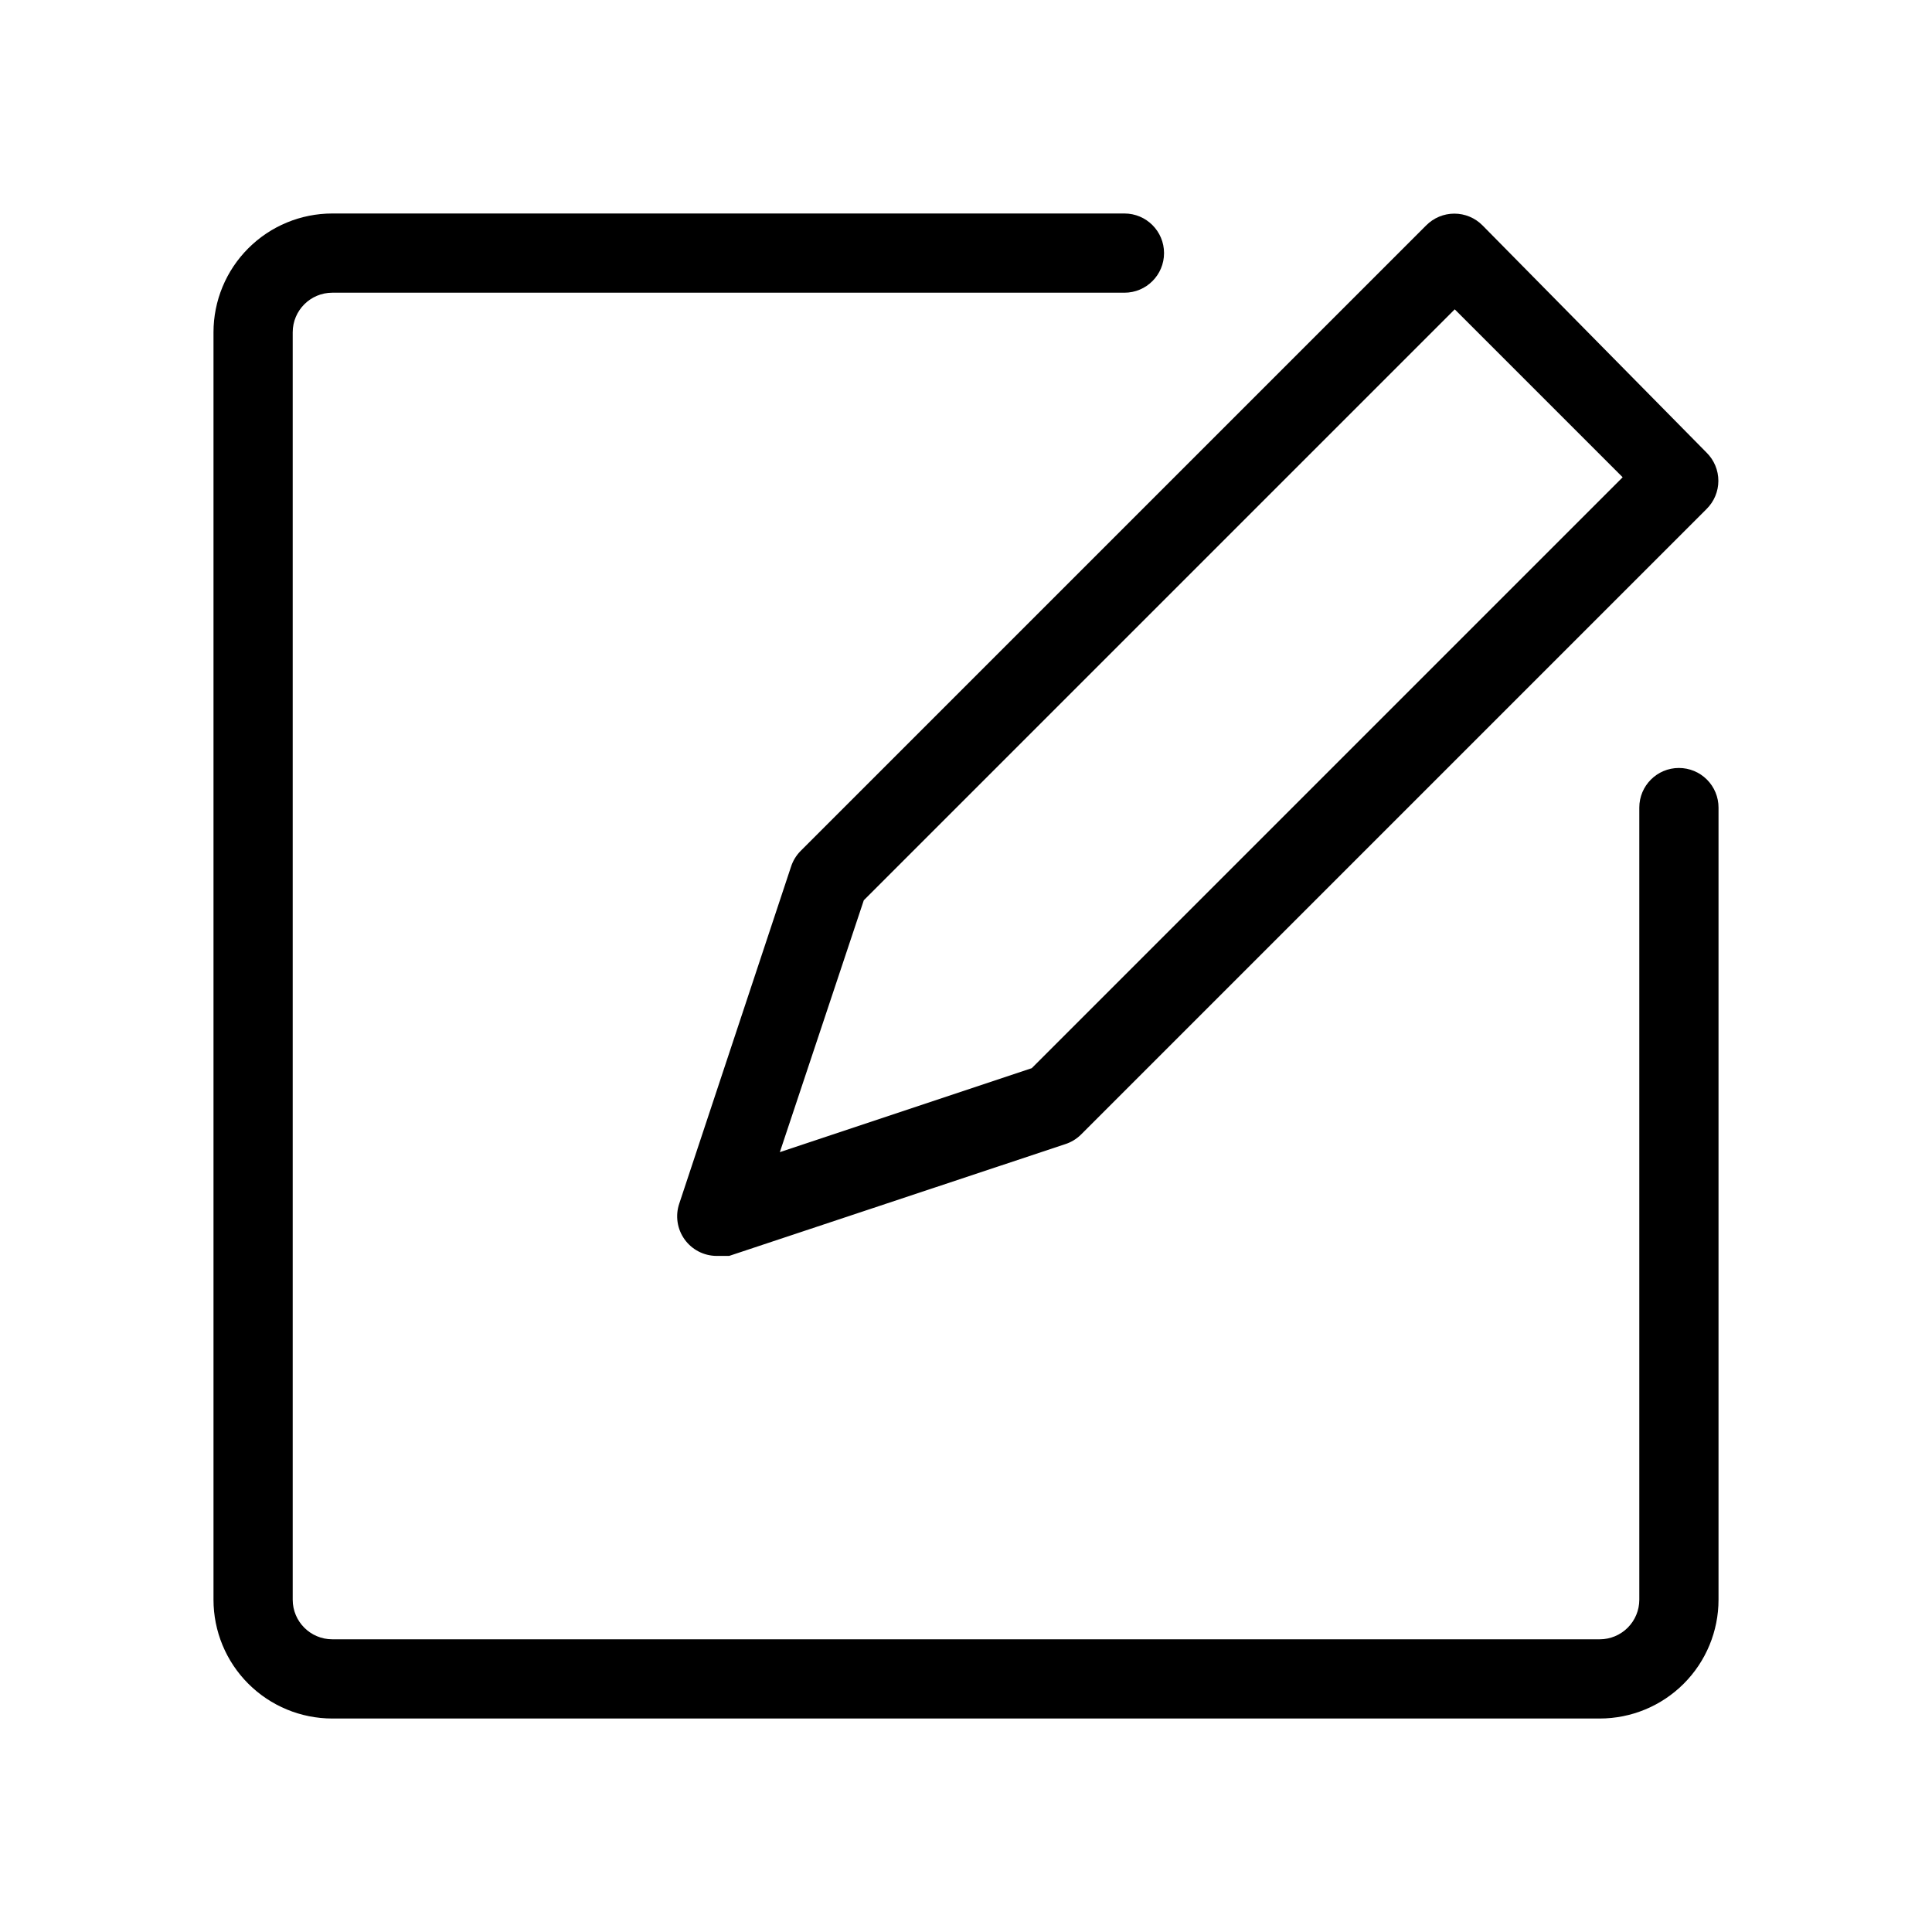
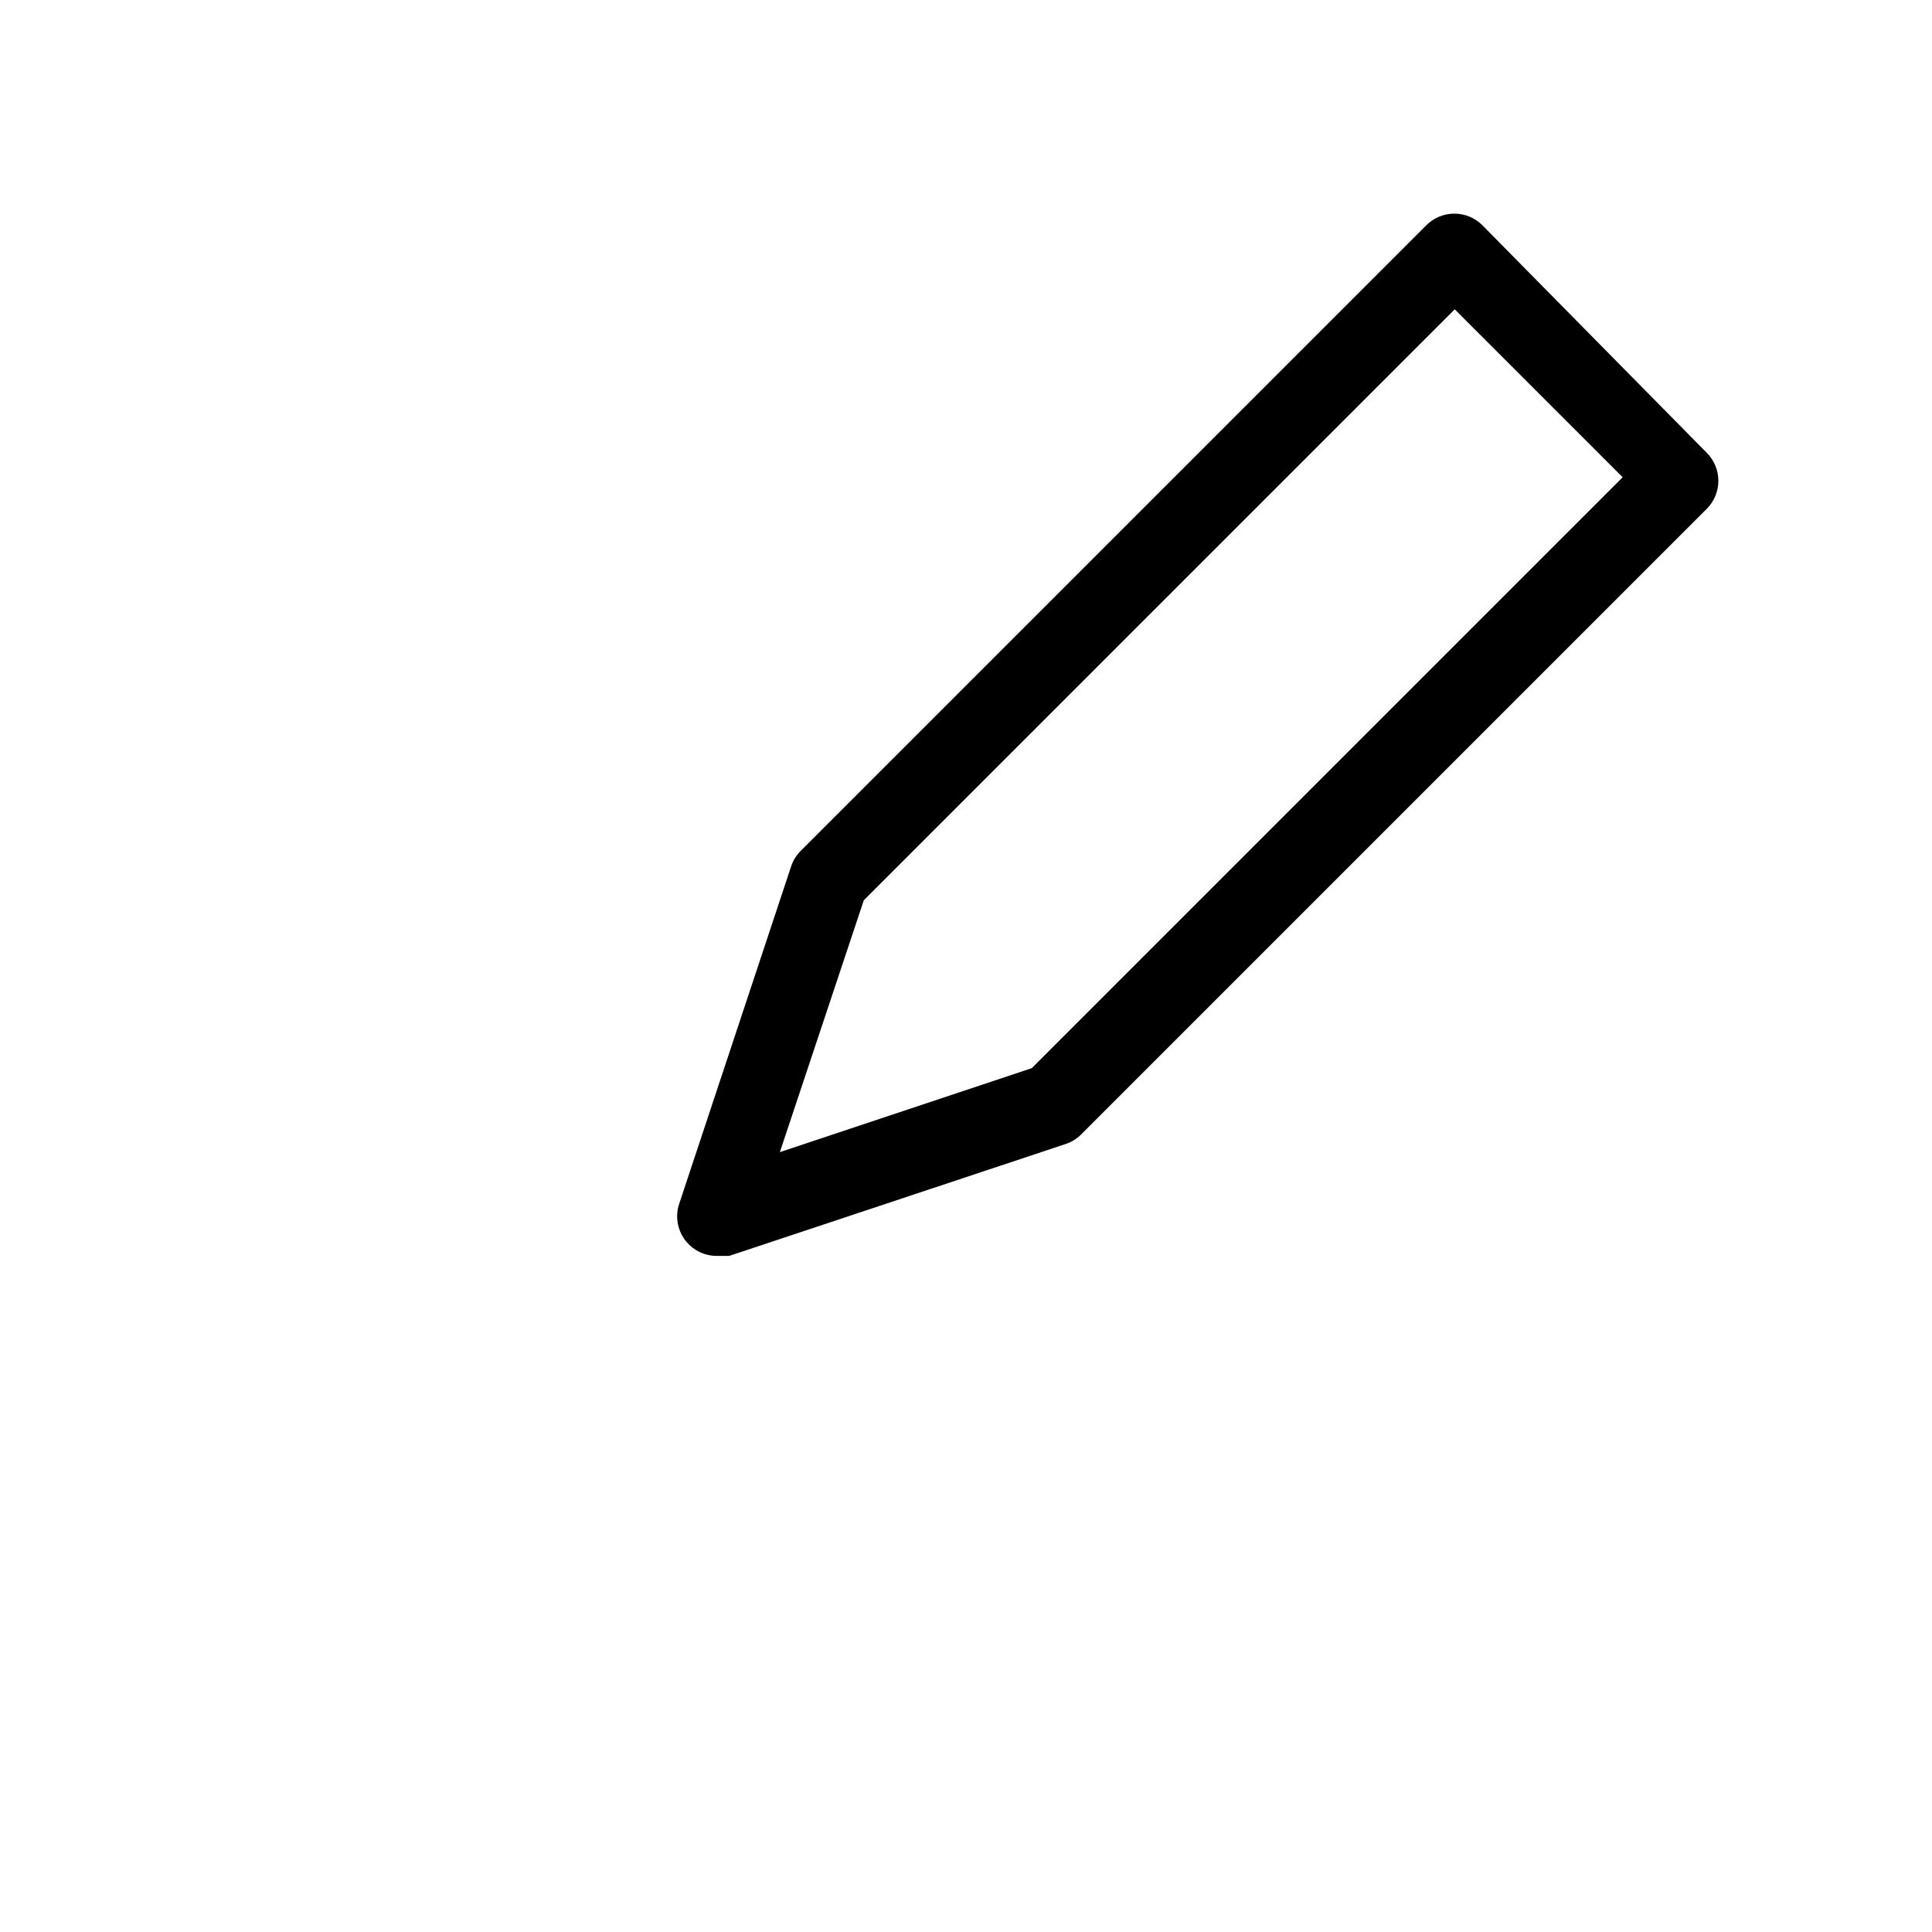
<svg xmlns="http://www.w3.org/2000/svg" fill="#000000" width="800px" height="800px" version="1.1" viewBox="144 144 512 512">
  <g>
-     <path d="m588.93 347.52c-5.797 0-10.496 4.699-10.496 10.496v209.92c0 2.785-1.105 5.453-3.074 7.422s-4.637 3.074-7.422 3.074h-335.87c-5.797 0-10.496-4.699-10.496-10.496v-335.87c0-5.797 4.699-10.496 10.496-10.496h209.92c5.797 0 10.496-4.699 10.496-10.496 0-5.797-4.699-10.496-10.496-10.496h-209.92c-8.352 0-16.359 3.316-22.266 9.223s-9.223 13.914-9.223 22.266v335.87c0 8.352 3.316 16.363 9.223 22.266 5.906 5.906 13.914 9.223 22.266 9.223h335.87c8.352 0 16.363-3.316 22.266-9.223 5.906-5.902 9.223-13.914 9.223-22.266v-209.92c0-2.785-1.105-5.453-3.074-7.422s-4.637-3.074-7.422-3.074z" />
    <path d="m536.87 203.72c-1.973-1.988-4.652-3.106-7.453-3.106-2.797 0-5.481 1.117-7.453 3.106l-165.84 165.84c-1.16 1.184-2.023 2.621-2.519 4.199l-29.598 89.219c-1.078 3.188-0.559 6.703 1.395 9.445s5.106 4.383 8.473 4.406h3.359l89.008-29.598h-0.004c1.578-0.496 3.016-1.359 4.199-2.519l165.84-165.84c1.988-1.973 3.106-4.652 3.106-7.453 0-2.797-1.117-5.481-3.106-7.453zm-119.45 223.36-66.754 22.25 22.25-66.754 156.6-156.6 44.504 44.504z" />
  </g>
</svg>